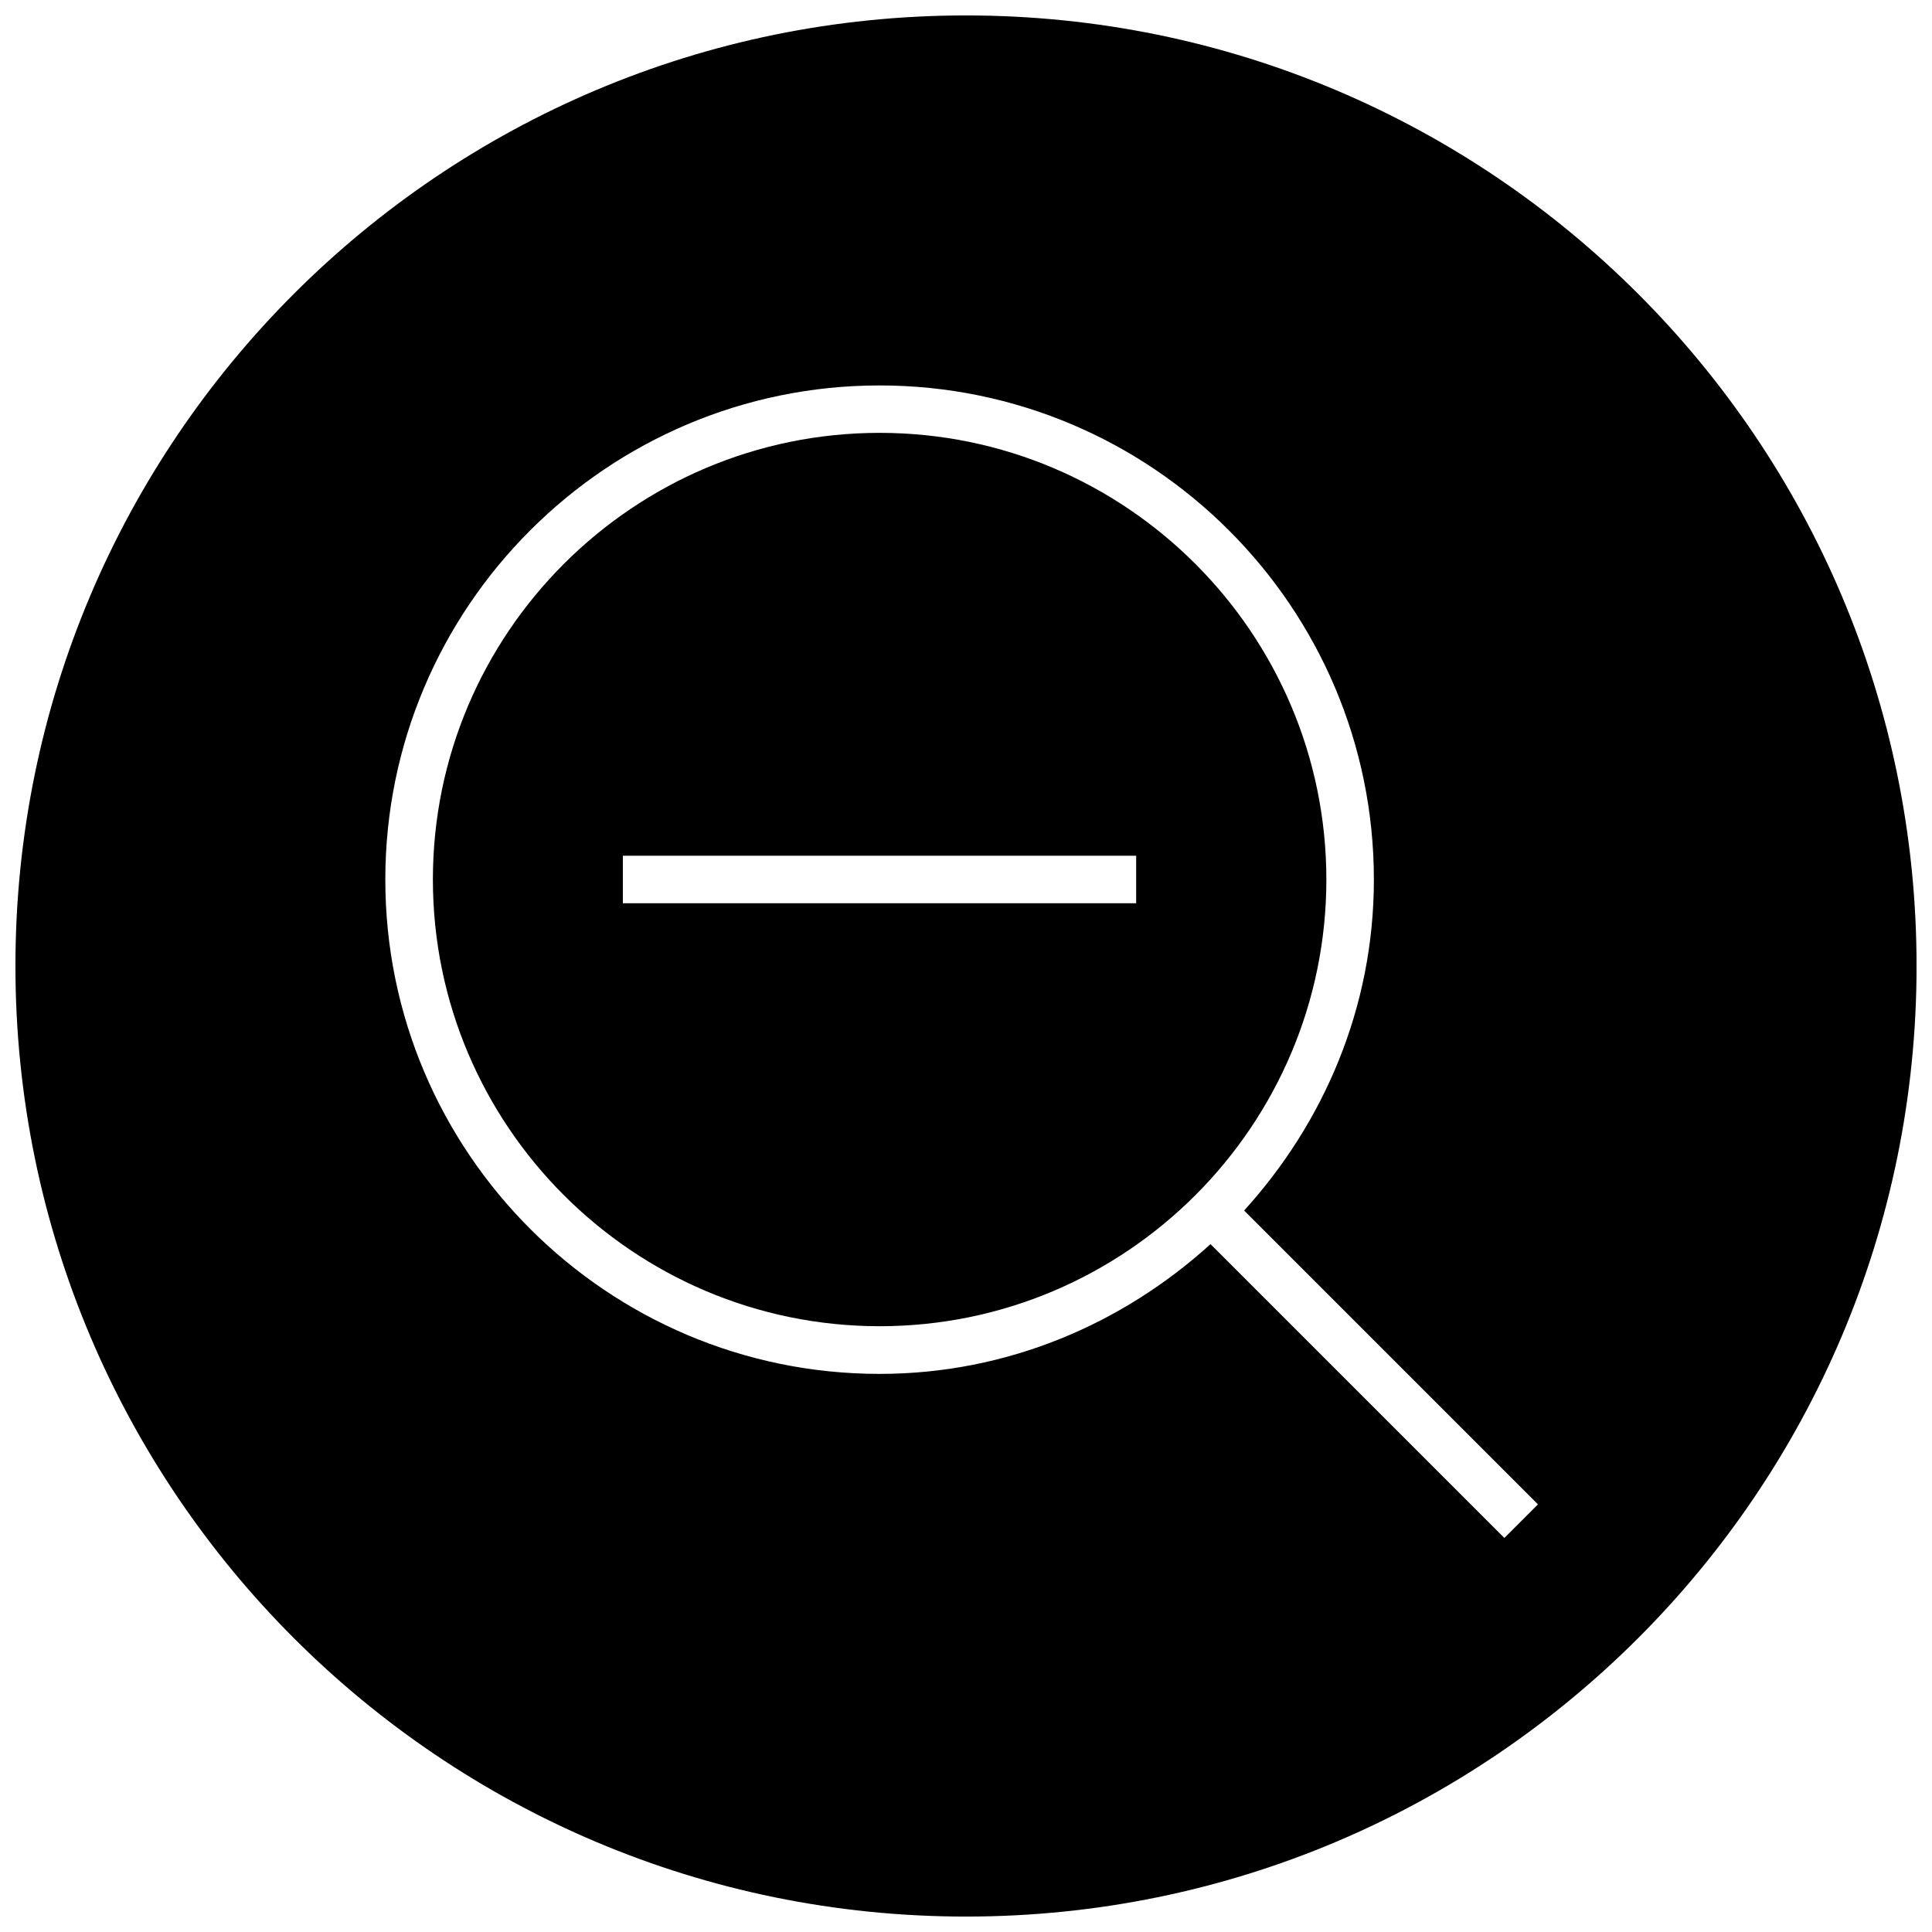
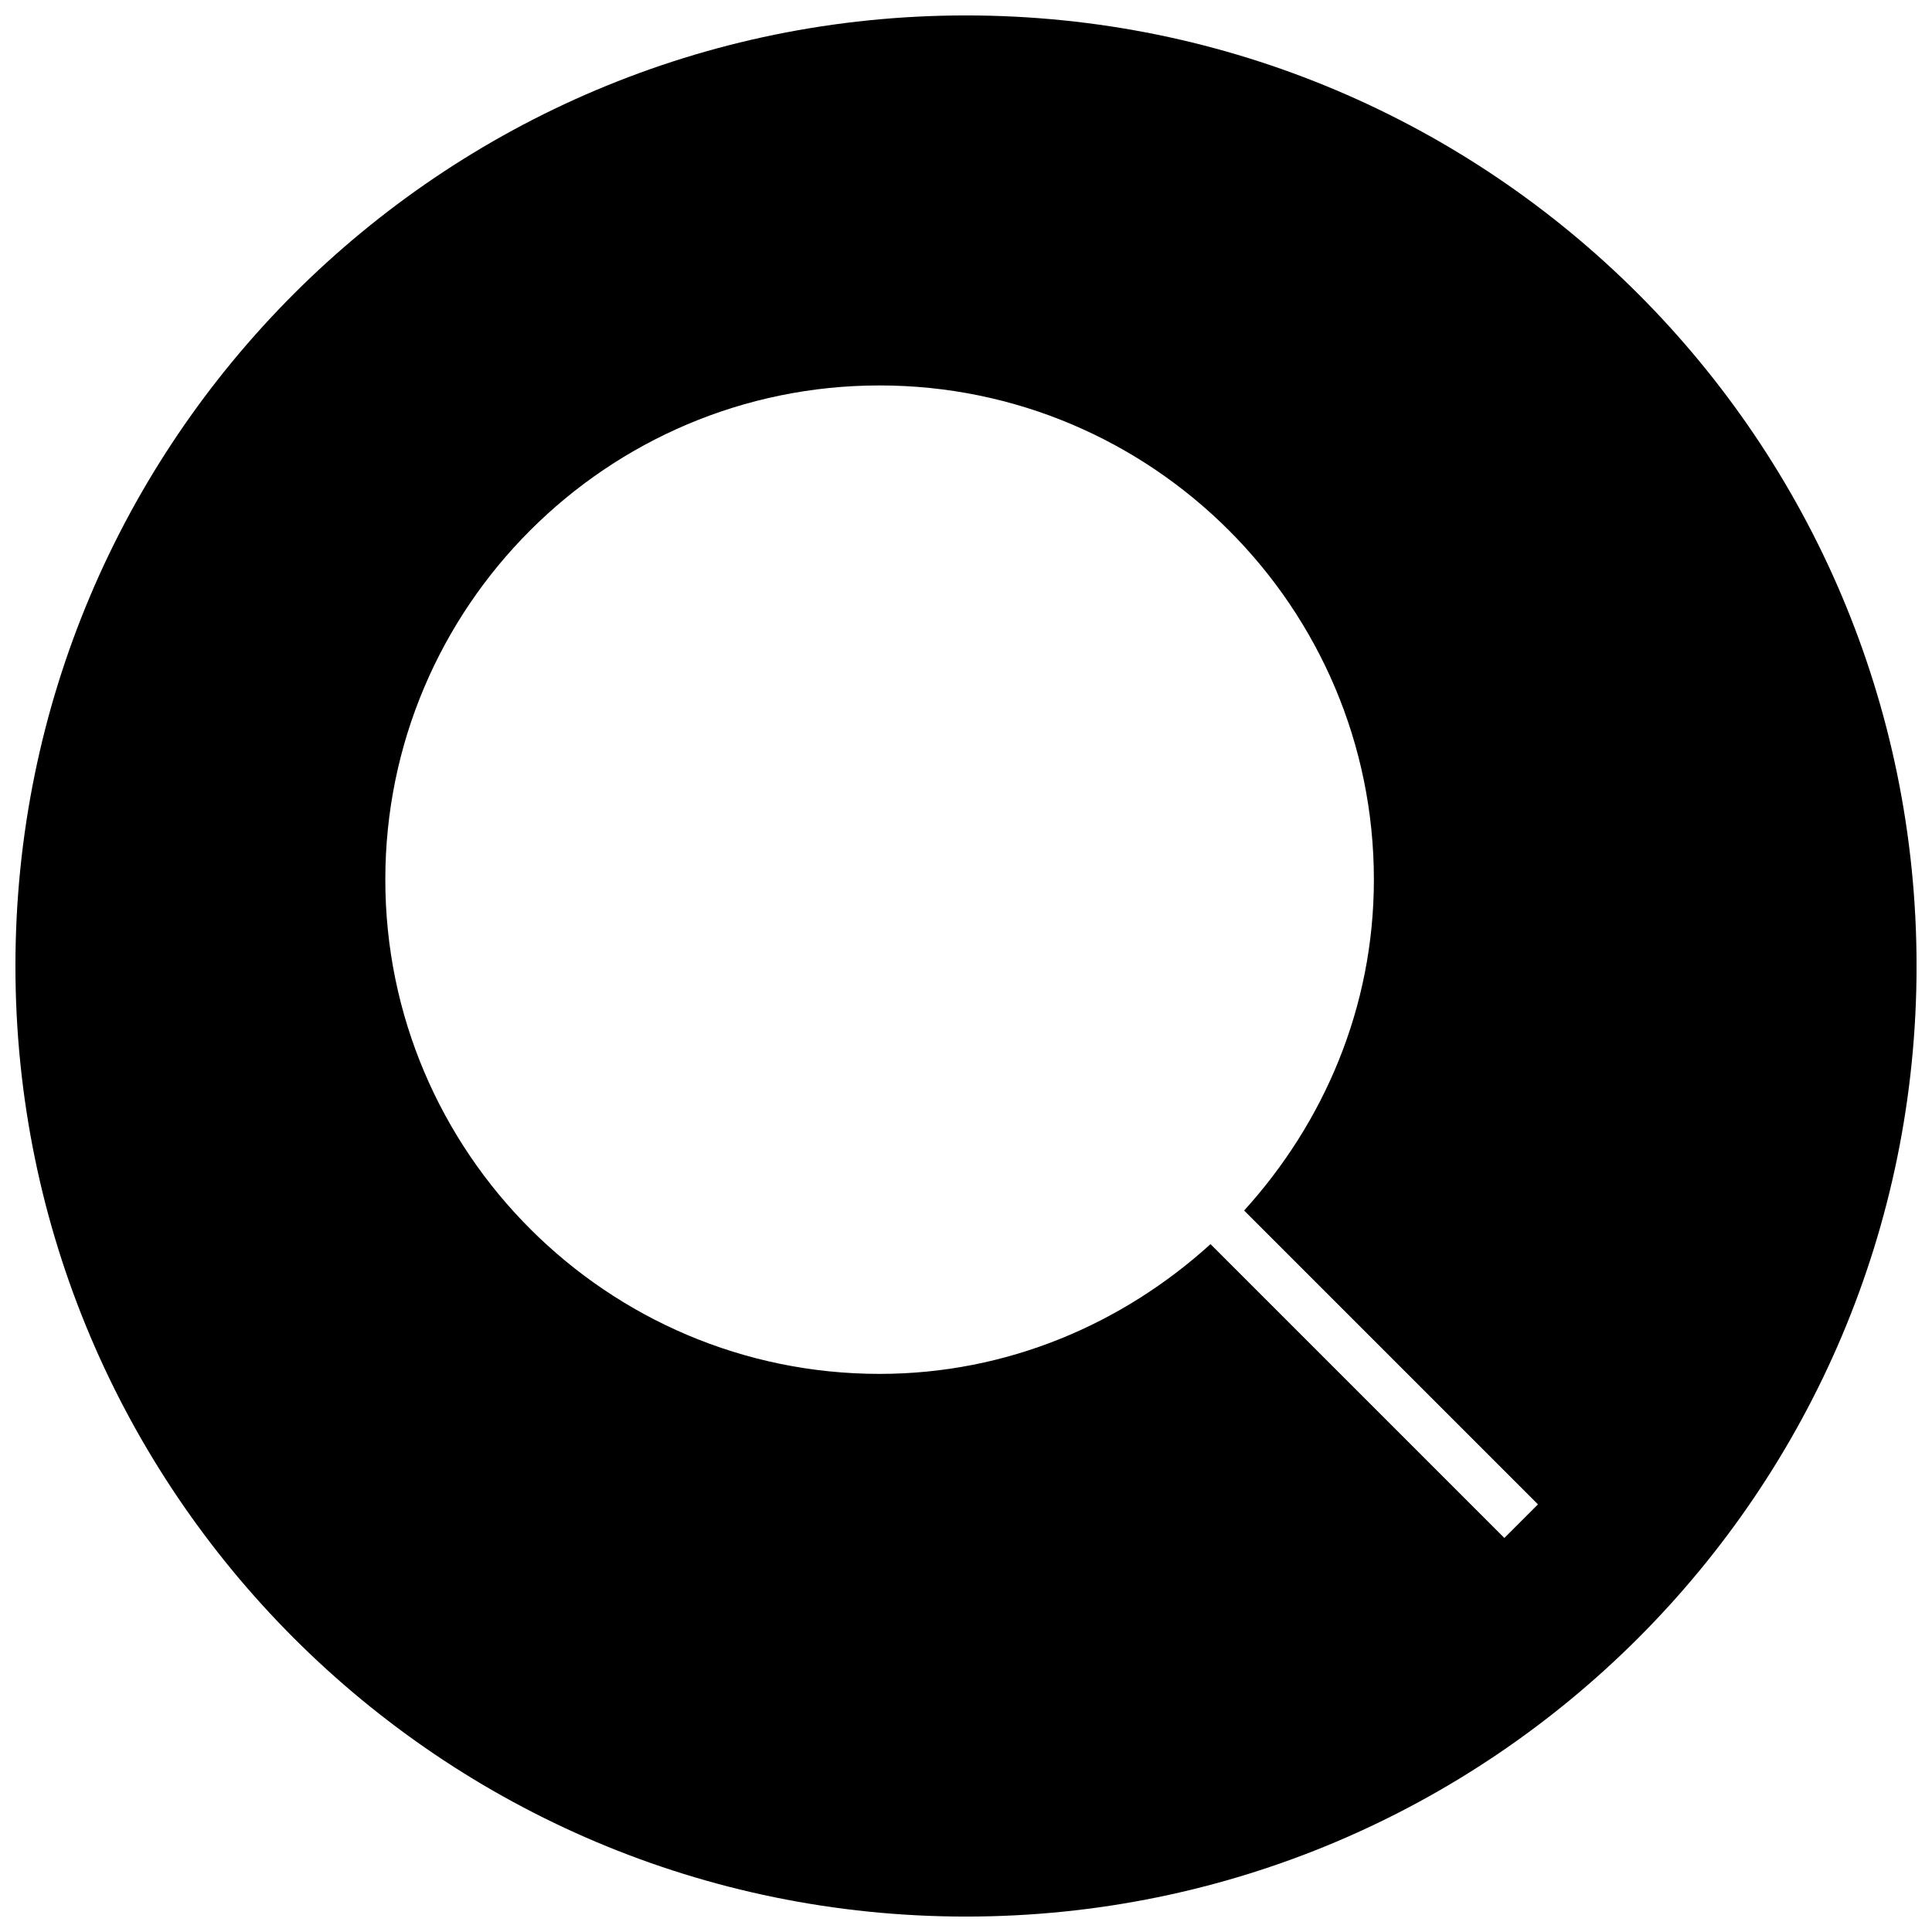
<svg xmlns="http://www.w3.org/2000/svg" width="800px" height="800px" version="1.1" viewBox="144 144 512 512">
  <defs>
    <clipPath id="a">
      <path d="m148.09 148.09h503.81v503.81h-503.81z" />
    </clipPath>
  </defs>
-   <path d="m377.11 258.71c-65.273 0-118.39 53.121-118.39 118.36 0 65.273 53.121 118.39 118.39 118.39 65.273 0 118.39-53.121 118.39-118.39-0.031-65.242-53.117-118.36-118.39-118.36zm67.984 124.66h-136.03v-12.594h136.03z" />
  <g clip-path="url(#a)">
    <path d="m400 148.09c-139.12 0-251.91 112.79-251.91 251.91 0 139.11 112.79 251.91 251.91 251.91 139.11 0 251.91-112.79 251.91-251.91-0.004-139.12-112.79-251.91-251.91-251.91zm142.67 403.49-77.871-77.871c-23.27 21.129-53.844 34.387-87.695 34.387-72.234 0-130.99-58.758-130.99-130.99s58.758-130.96 130.99-130.96c72.203 0 130.99 58.758 130.99 130.96 0 33.852-13.258 64.426-34.387 87.695l77.871 77.871z" />
  </g>
</svg>